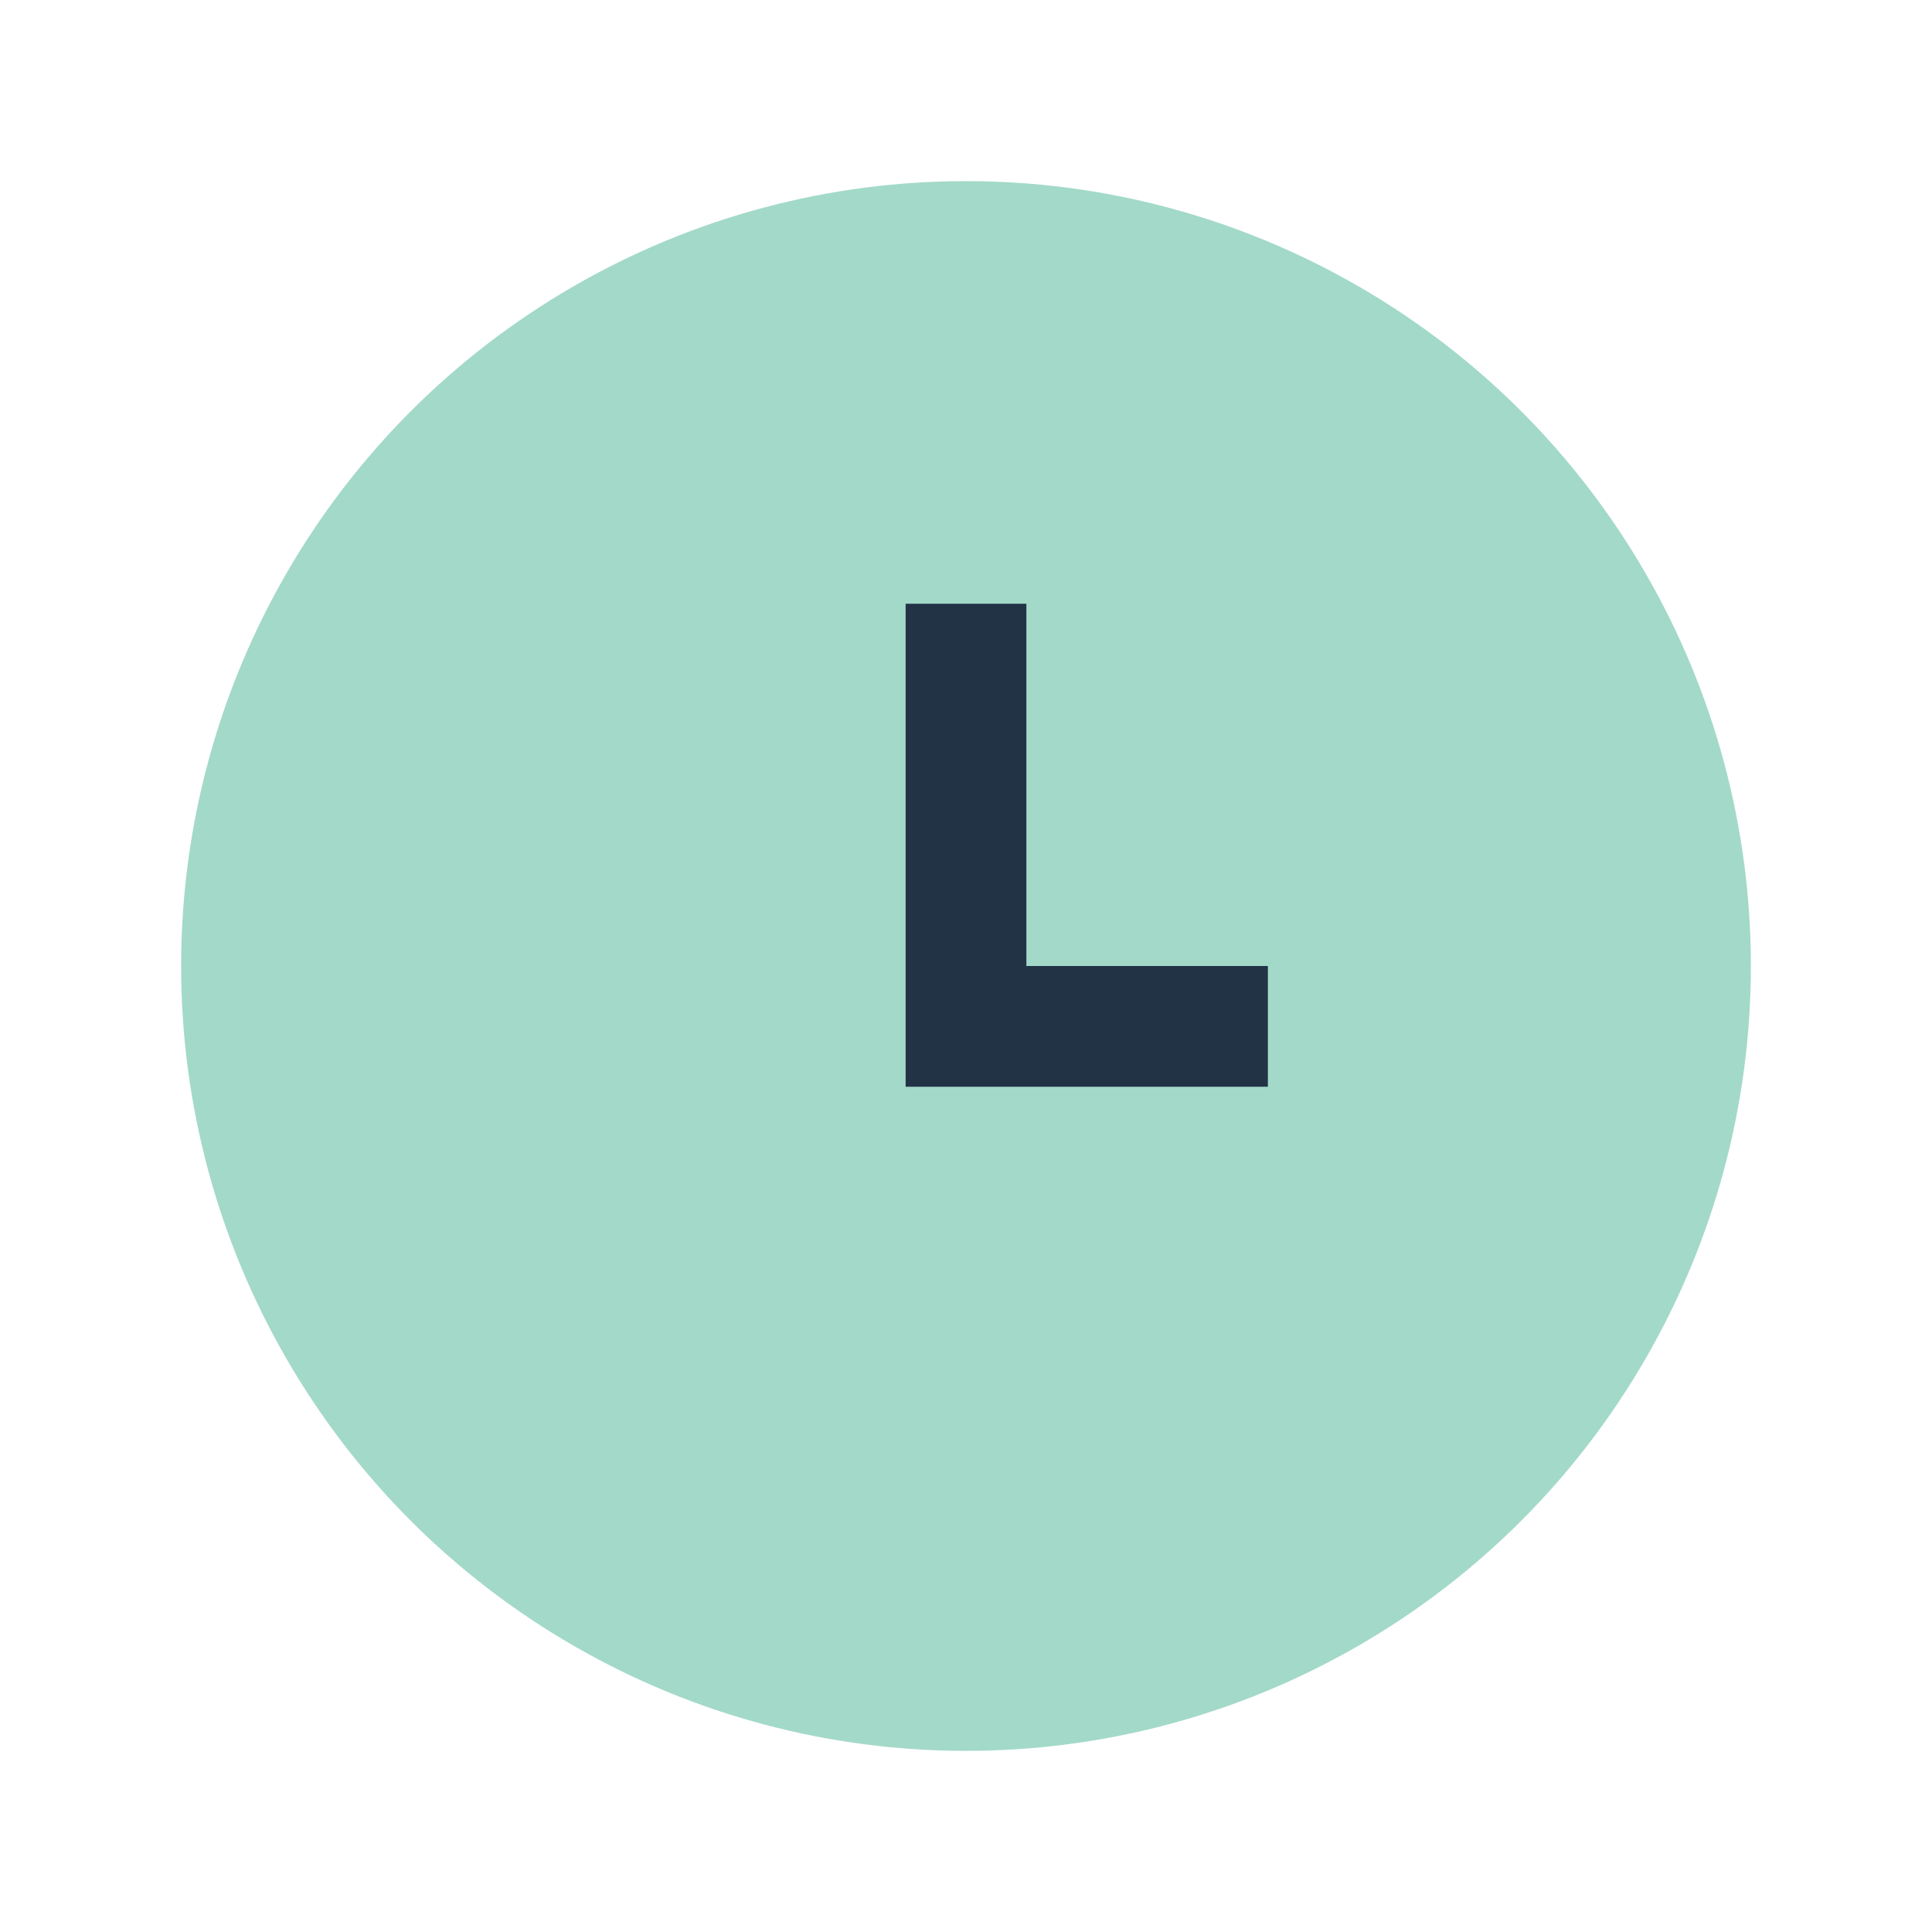
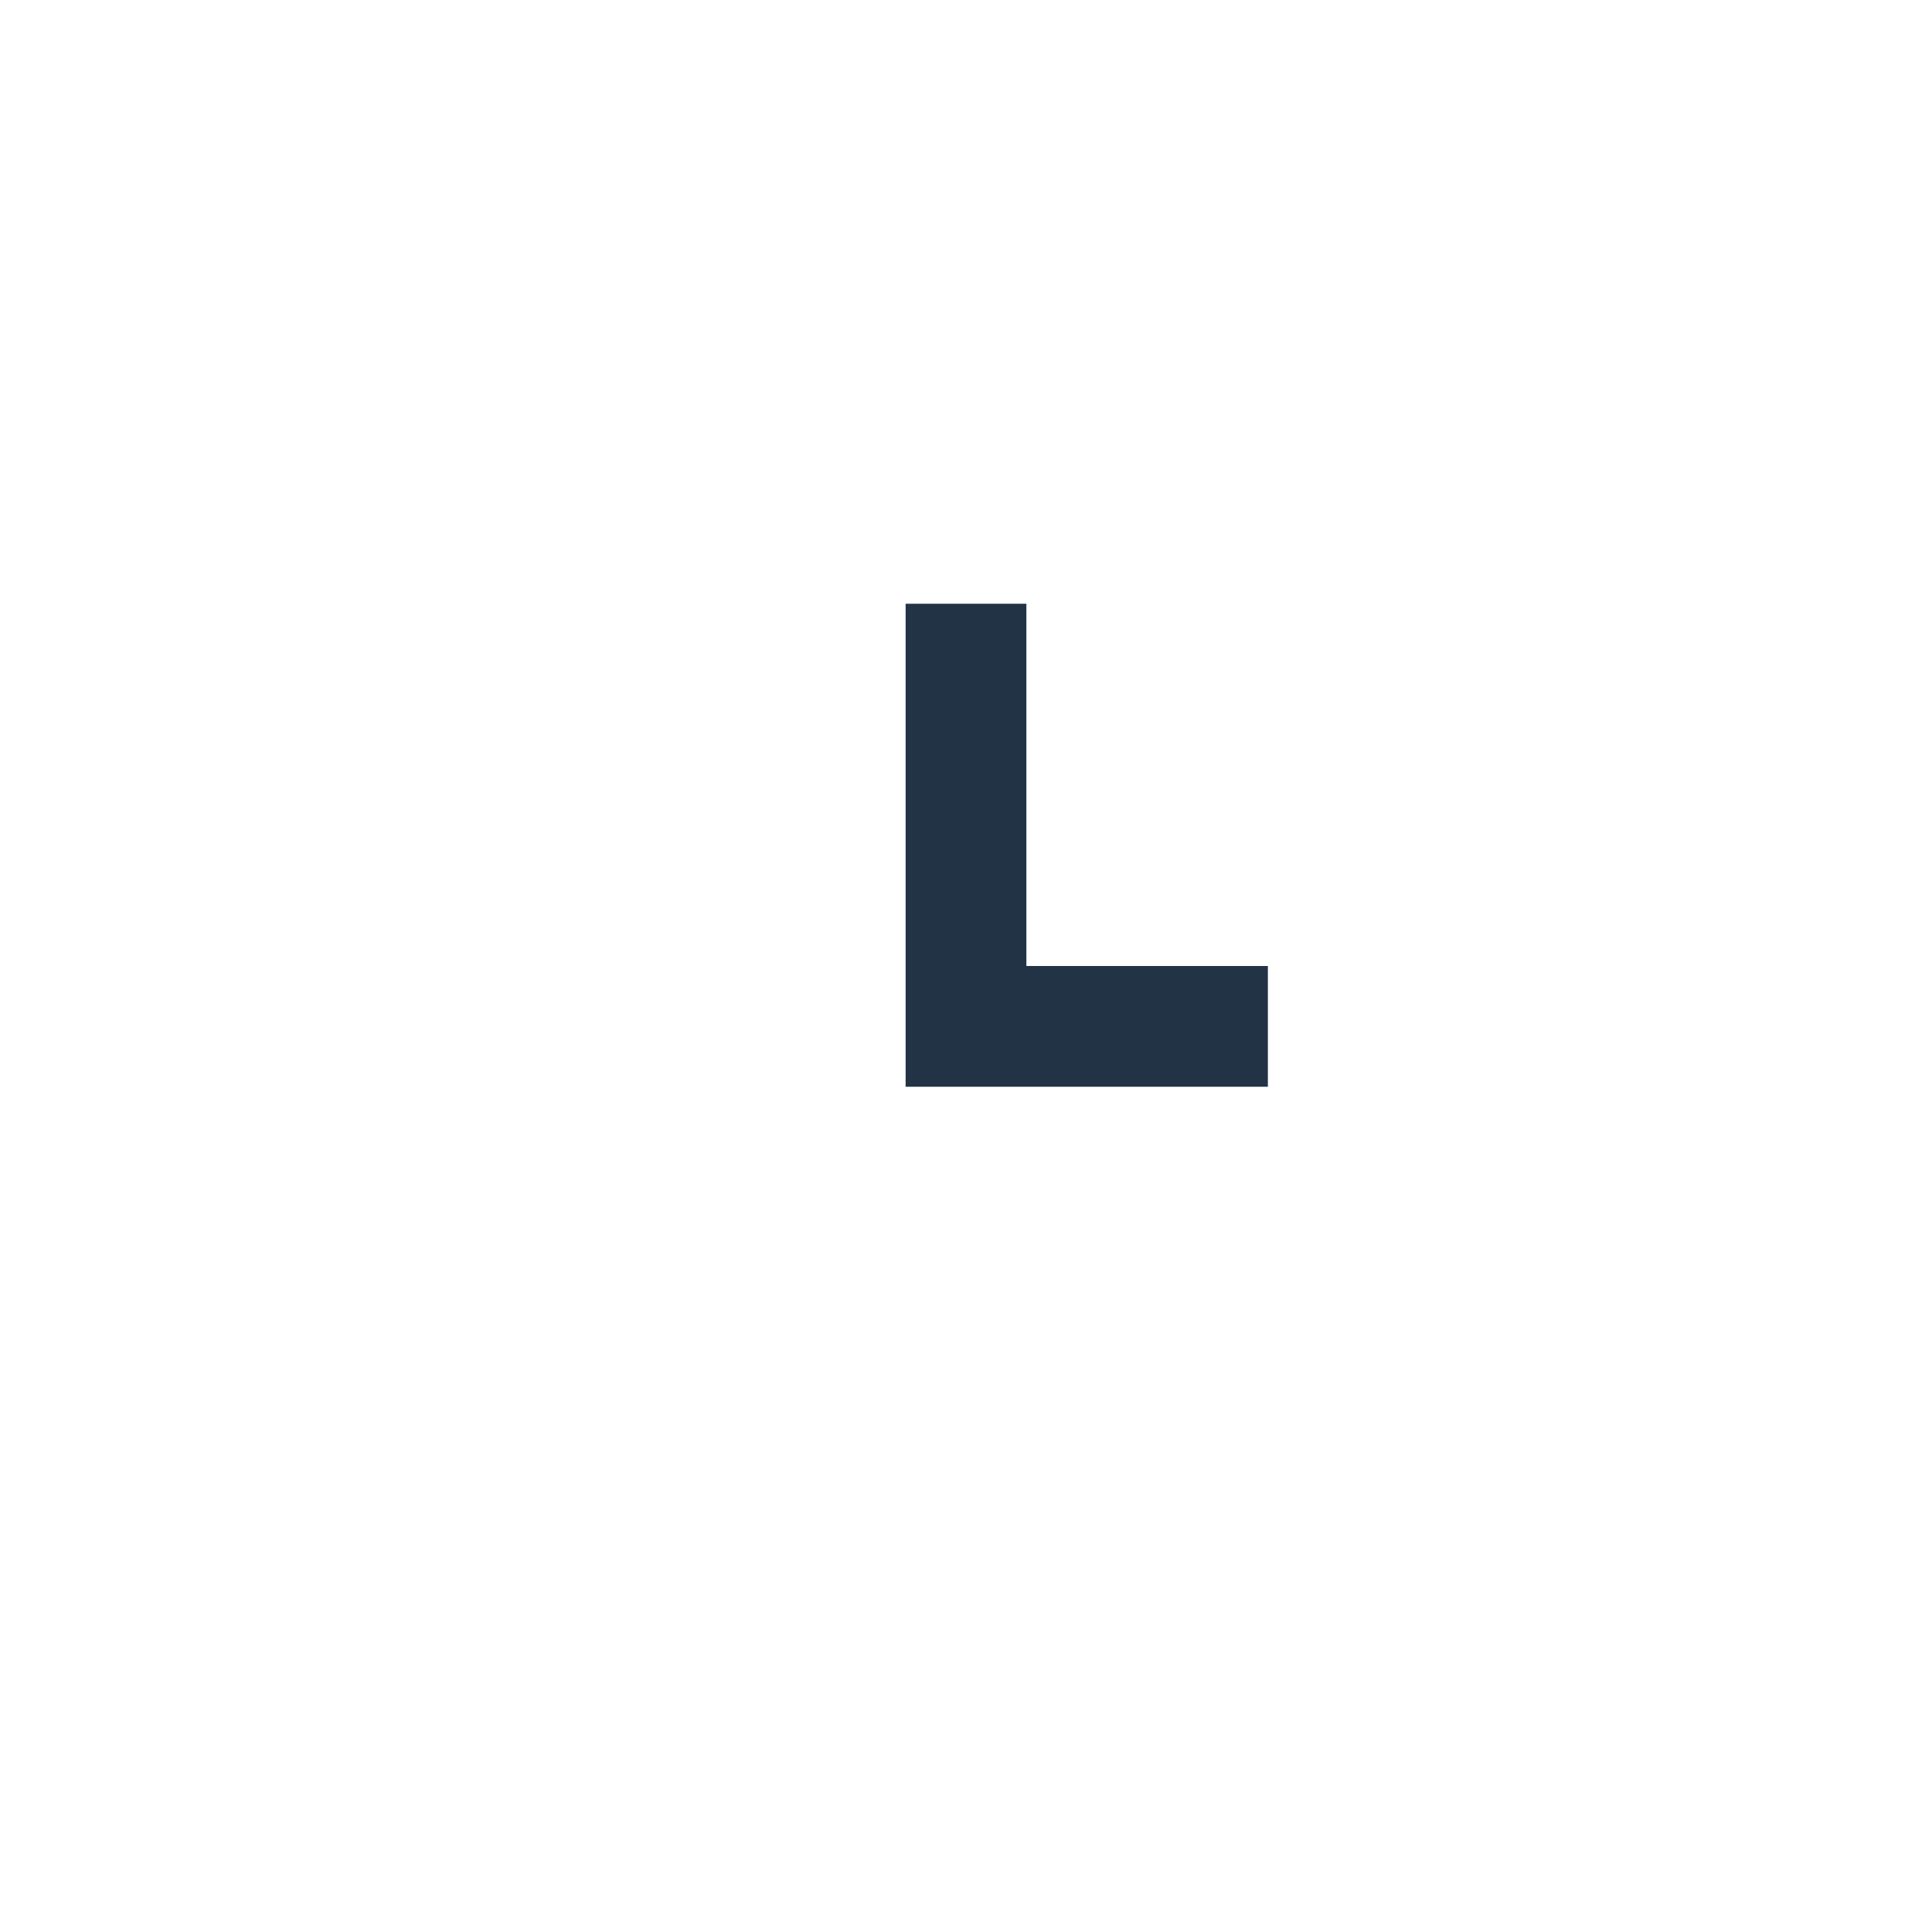
<svg xmlns="http://www.w3.org/2000/svg" width="32" height="32" viewBox="0 0 32 32">
-   <circle cx="16" cy="16" r="13" fill="#A3D9C9" />
  <path d="M16 10v7h5" stroke="#223346" stroke-width="2" fill="none" />
</svg>